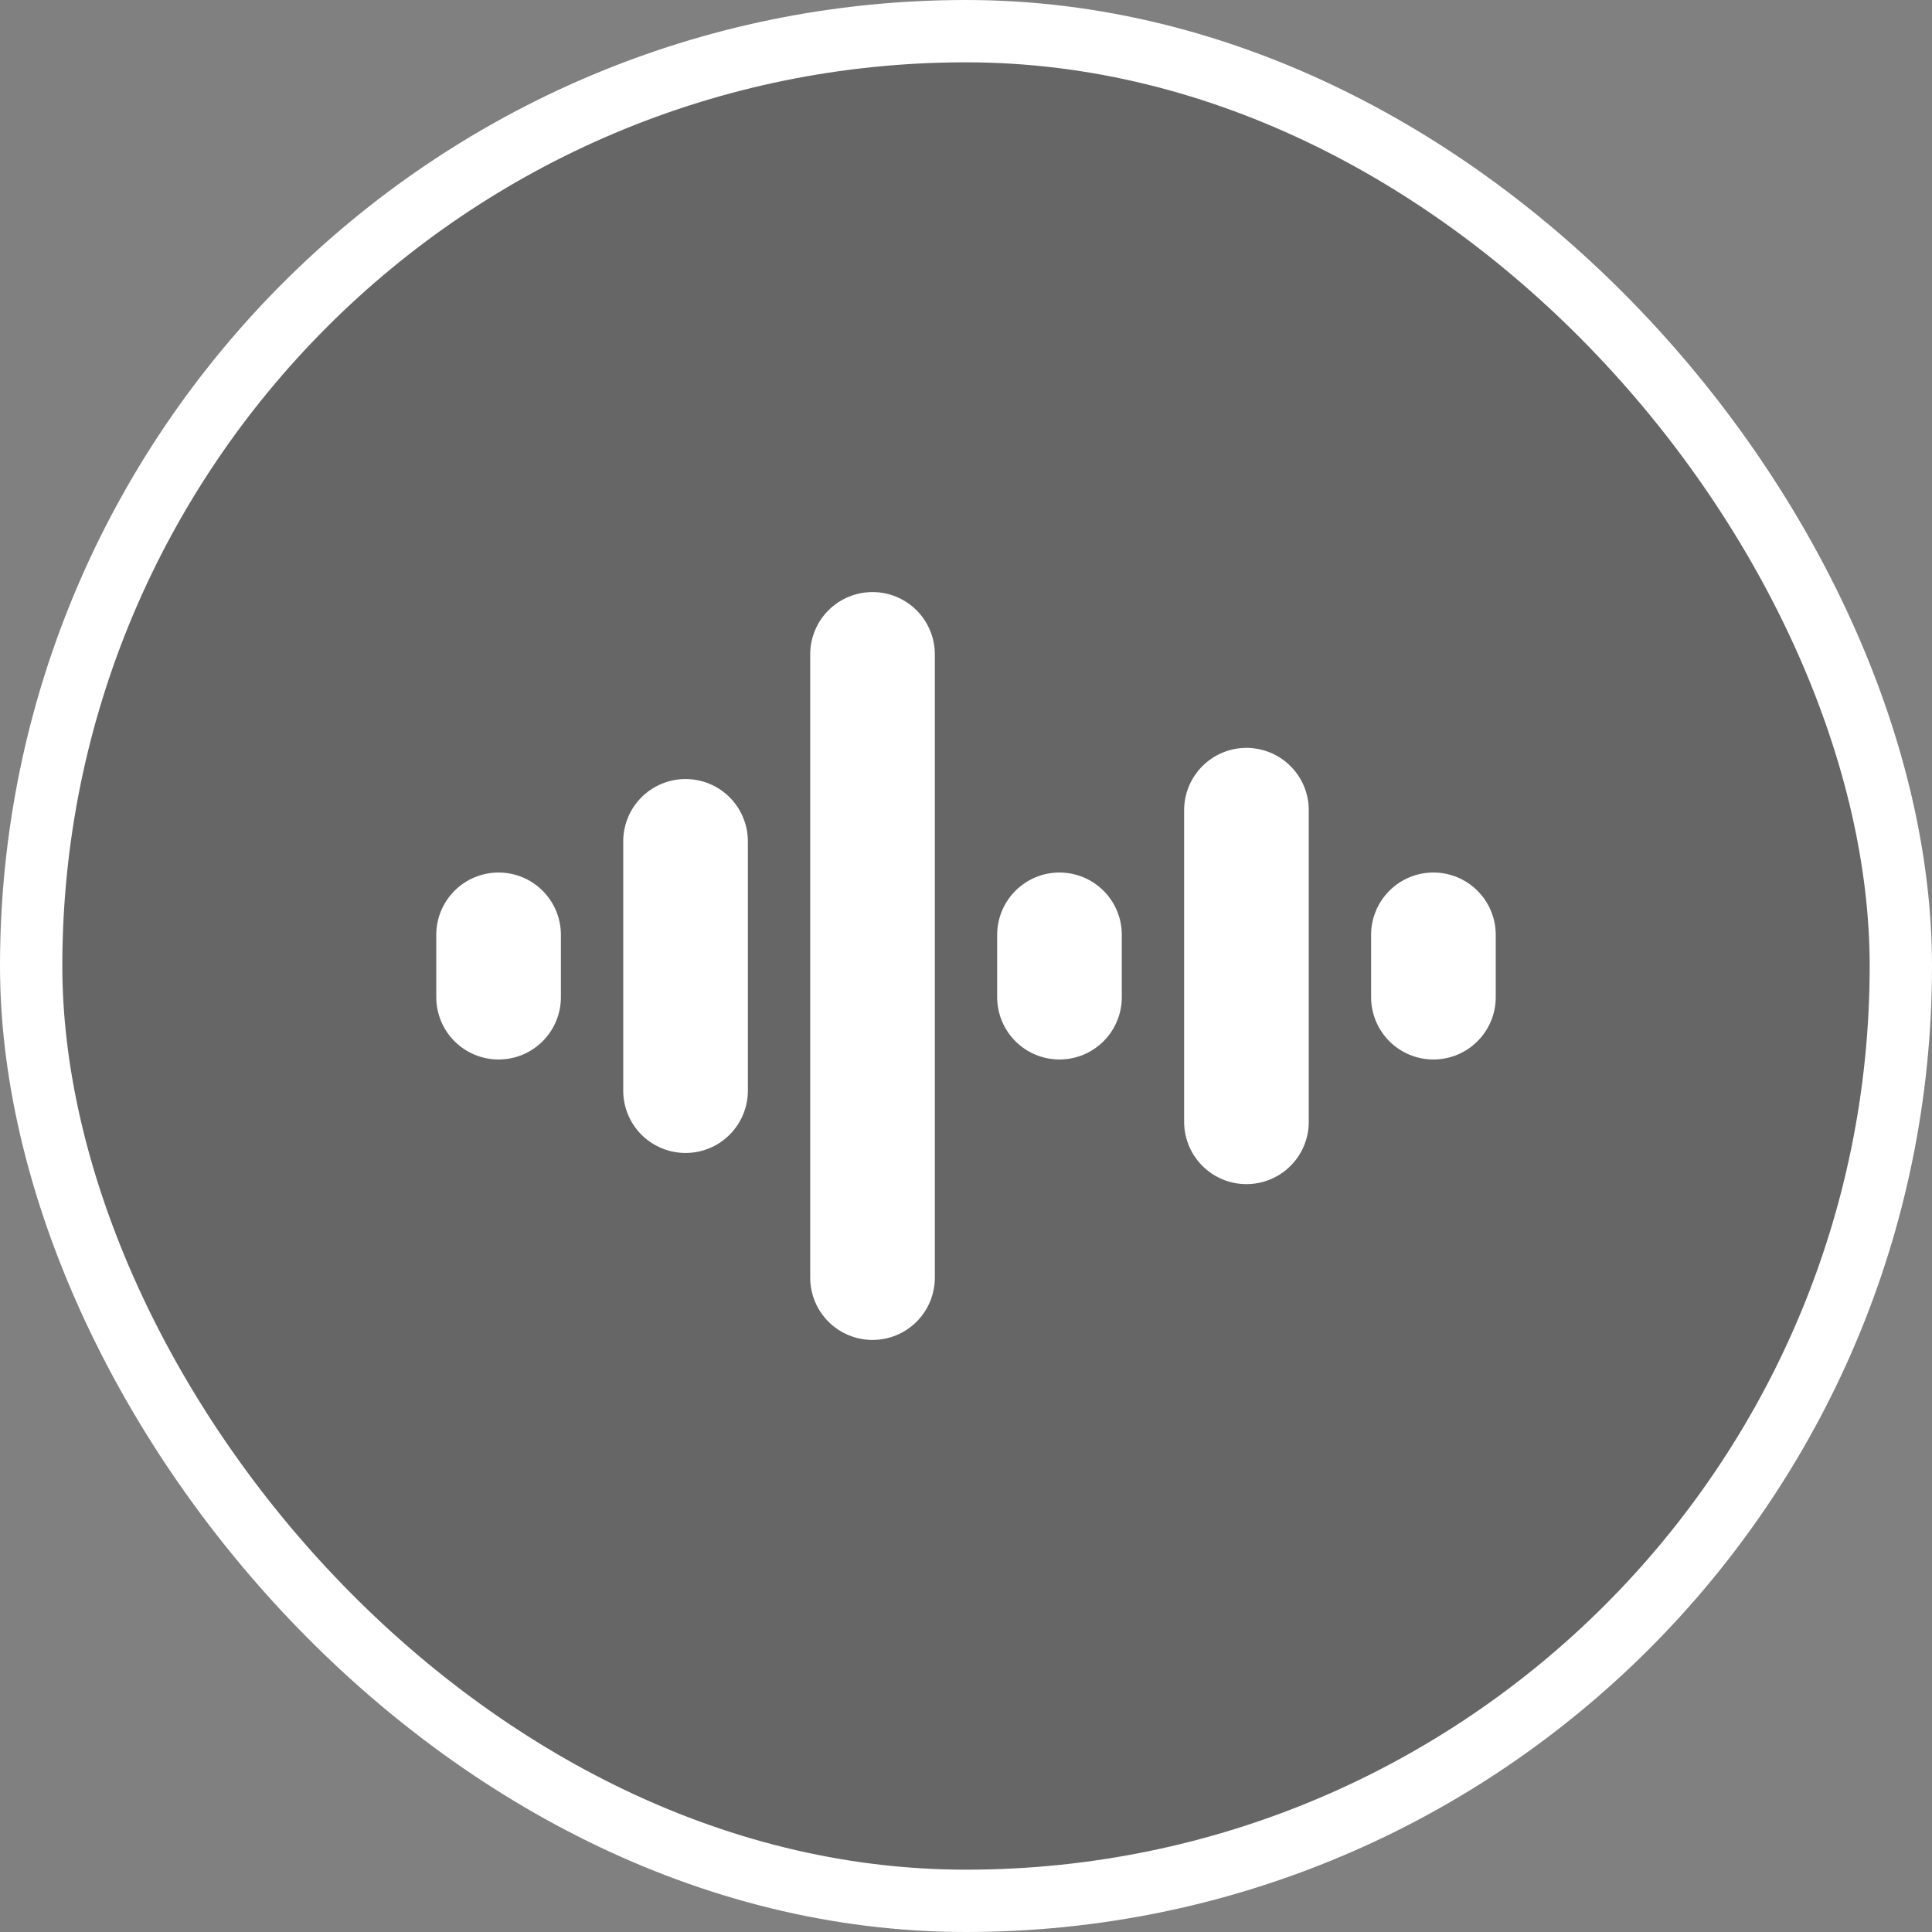
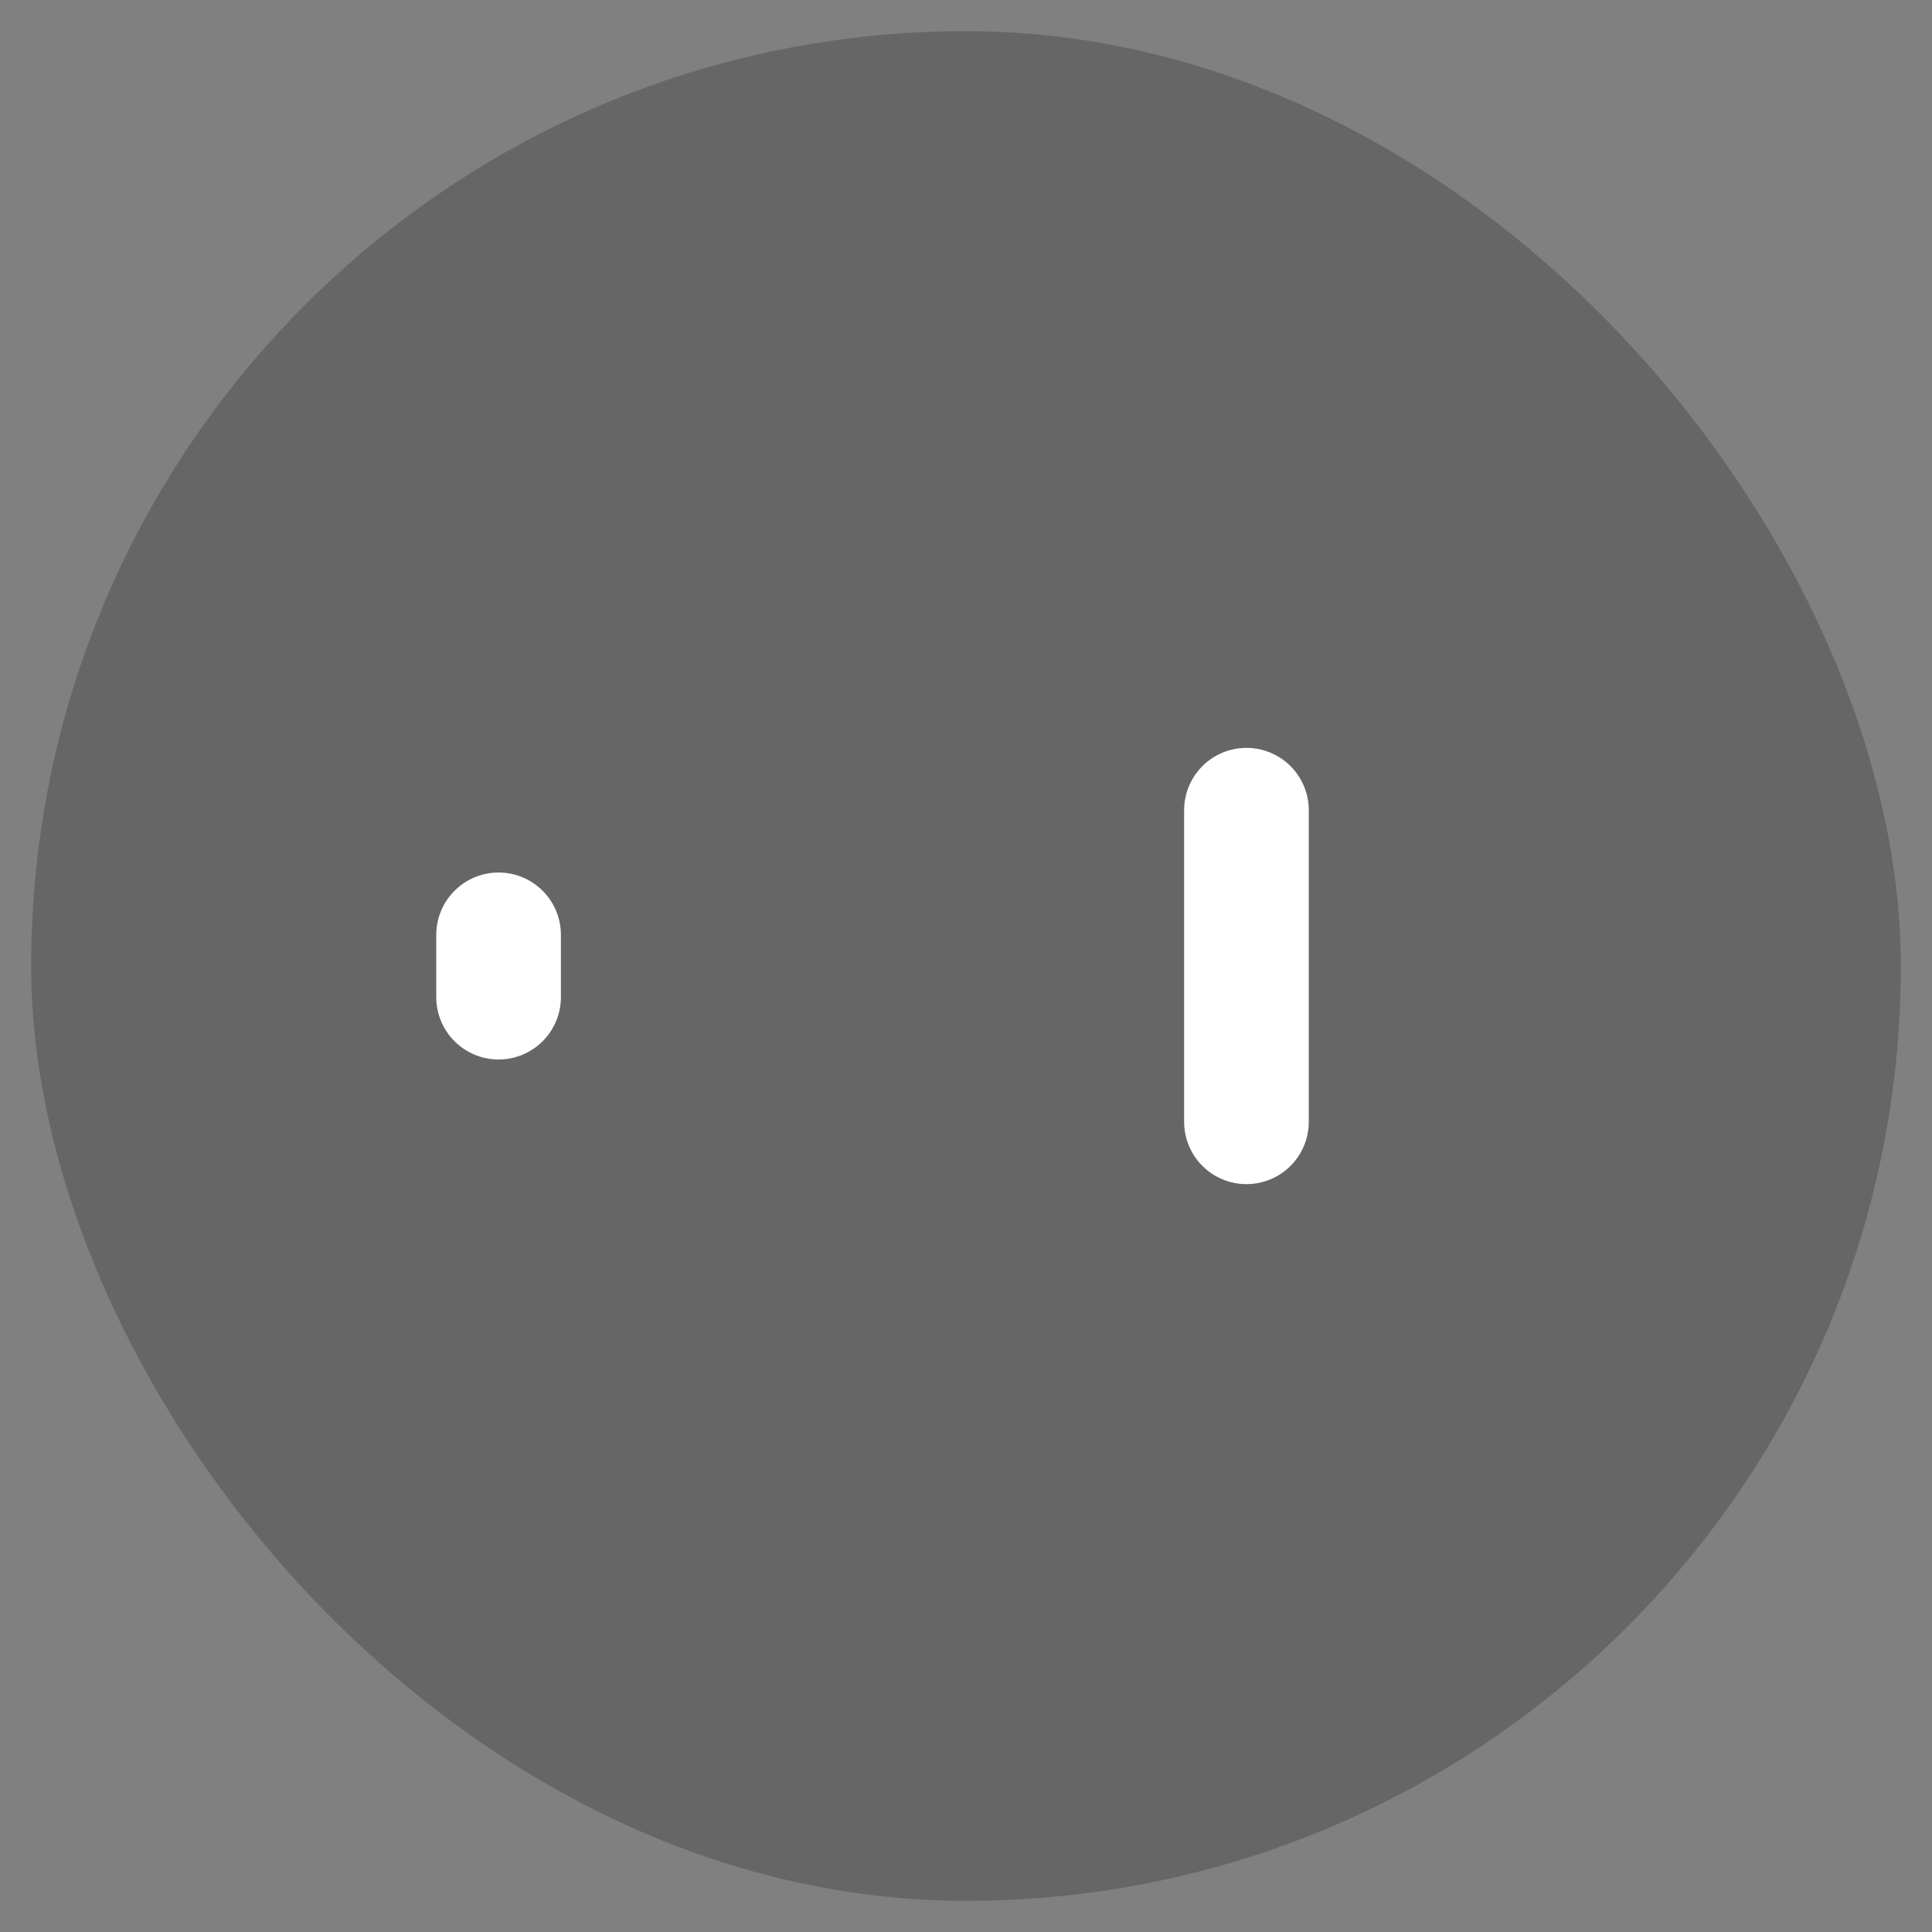
<svg xmlns="http://www.w3.org/2000/svg" width="62" height="62" viewBox="0 0 62 62" fill="none">
  <rect x="0" y="0" width="62" height="62" fill="#808080" stroke="none" />
  <rect x="1" y="1" width="60" height="60" rx="30" fill="black" fill-opacity="0.2" />
-   <rect x="1" y="1" width="60" height="60" rx="30" stroke="white" stroke-width="2" />
-   <path d="M28 21L28 41" stroke="white" stroke-width="4" stroke-linecap="round" />
-   <path d="M34 30L34 32" stroke="white" stroke-width="4" stroke-linecap="round" />
  <path d="M40 26L40 36" stroke="white" stroke-width="4" stroke-linecap="round" />
-   <path d="M46 30L46 32" stroke="white" stroke-width="4" stroke-linecap="round" />
-   <path d="M22 27L22 35" stroke="white" stroke-width="4" stroke-linecap="round" />
  <path d="M16 30L16 32" stroke="white" stroke-width="4" stroke-linecap="round" />
</svg>